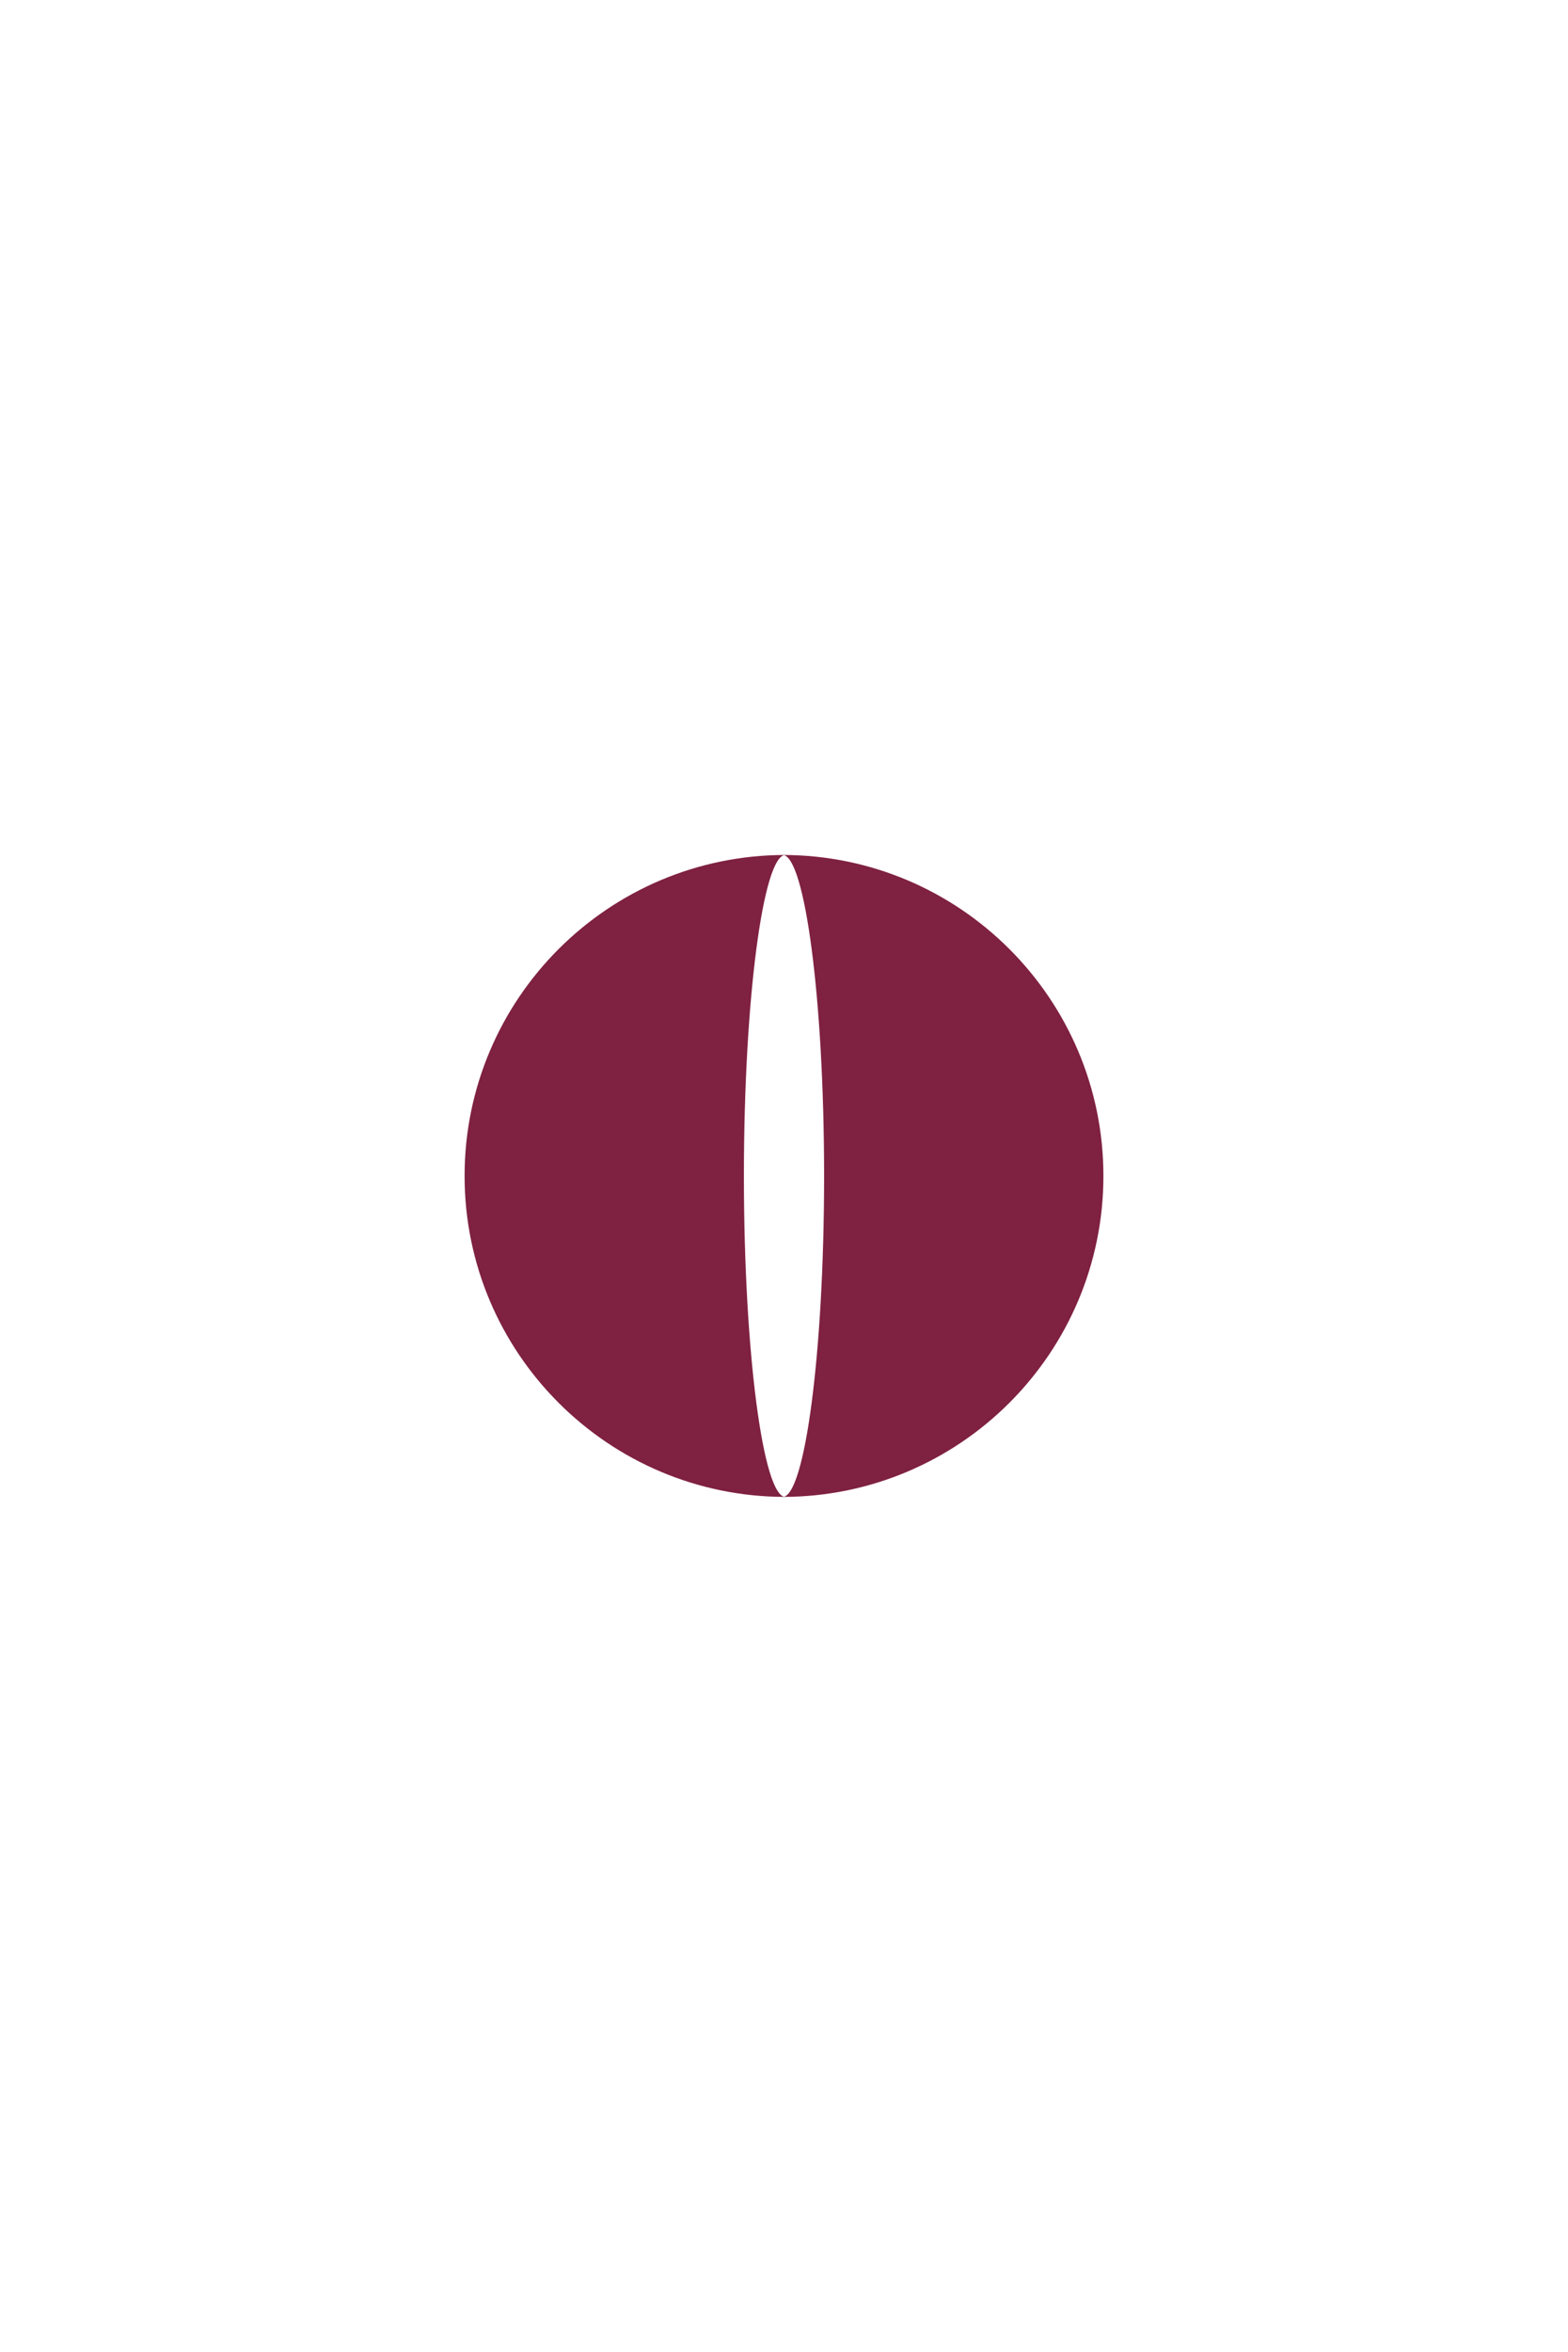
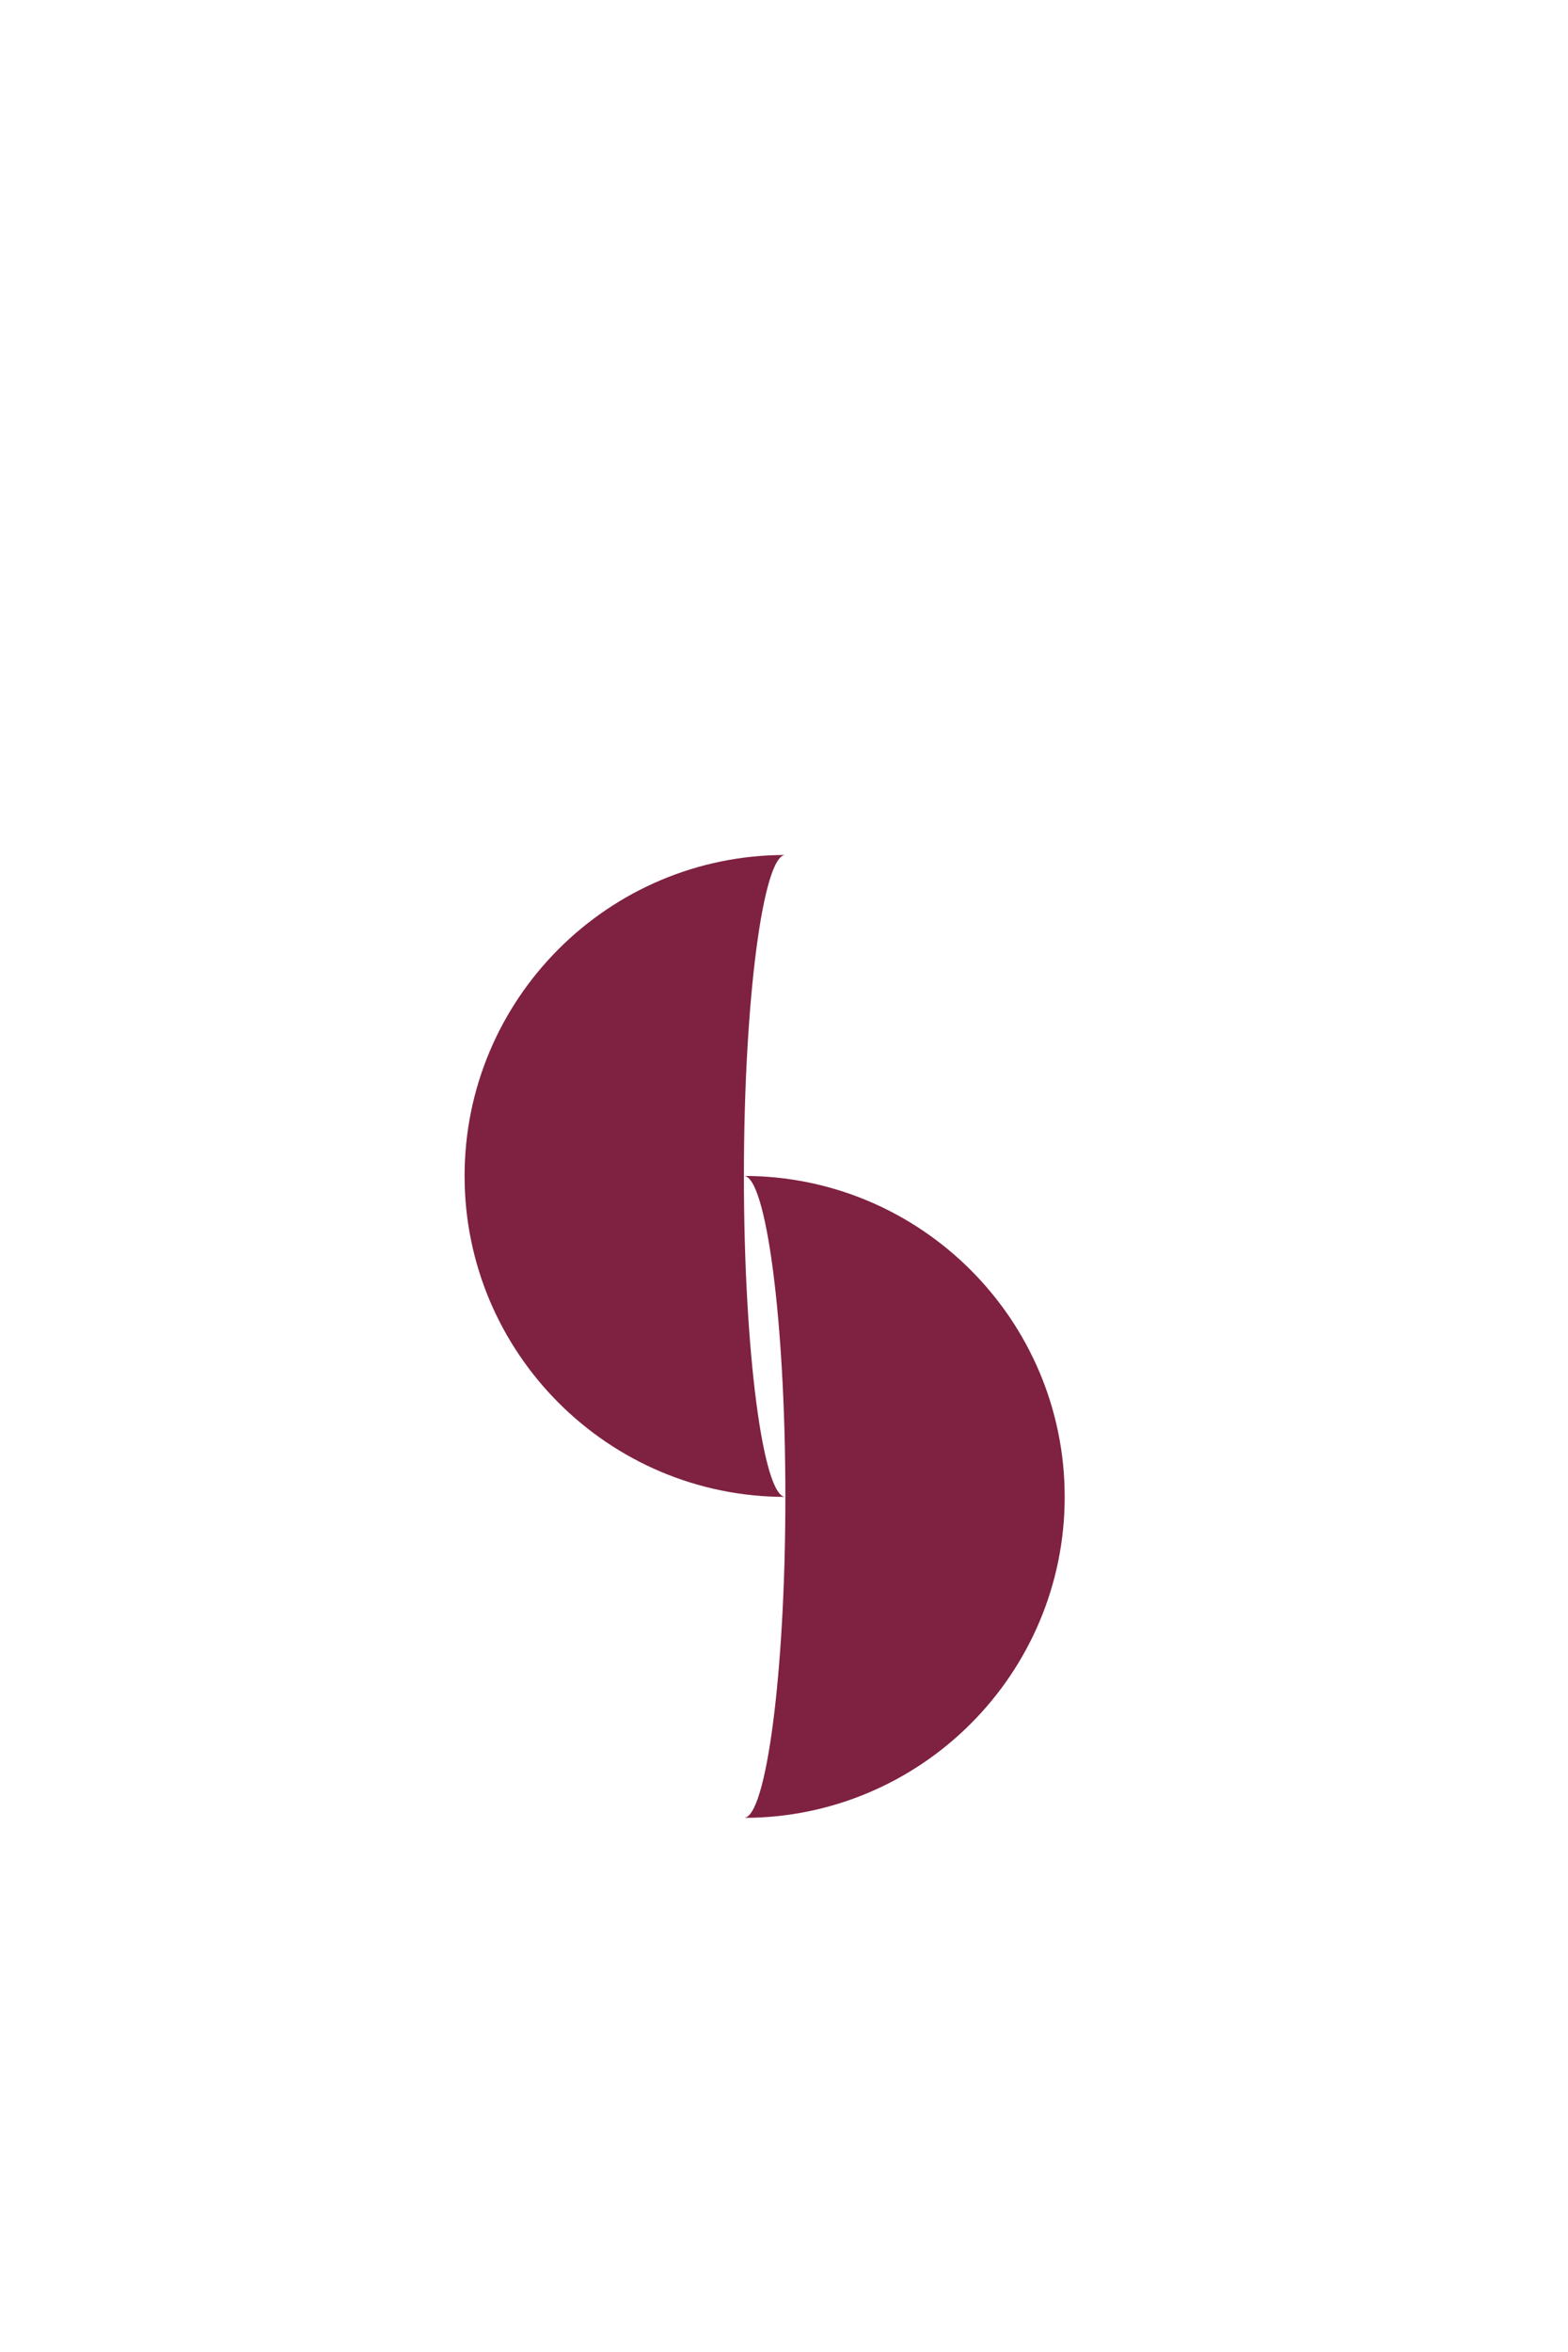
<svg xmlns="http://www.w3.org/2000/svg" id="Ebene_1" data-name="Ebene 1" width="56.7" height="85" version="1.1" viewBox="0 0 56.7 85">
  <defs>
    <style>
      .cls-1 {
        fill: #7f2140;
        stroke-width: 0px;
      }
    </style>
  </defs>
-   <path class="cls-1" d="M26.9,42.5c0-6.4.7-11.6,1.5-11.6-6.4,0-11.6,5.2-11.6,11.6s5.2,11.6,11.6,11.6c-.8,0-1.5-5.2-1.5-11.6ZM28.3,30.9c.8,0,1.5,5.2,1.5,11.6s-.7,11.6-1.5,11.6c6.4,0,11.6-5.2,11.6-11.6s-5.2-11.6-11.6-11.6Z" />
+   <path class="cls-1" d="M26.9,42.5c0-6.4.7-11.6,1.5-11.6-6.4,0-11.6,5.2-11.6,11.6s5.2,11.6,11.6,11.6c-.8,0-1.5-5.2-1.5-11.6Zc.8,0,1.5,5.2,1.5,11.6s-.7,11.6-1.5,11.6c6.4,0,11.6-5.2,11.6-11.6s-5.2-11.6-11.6-11.6Z" />
</svg>